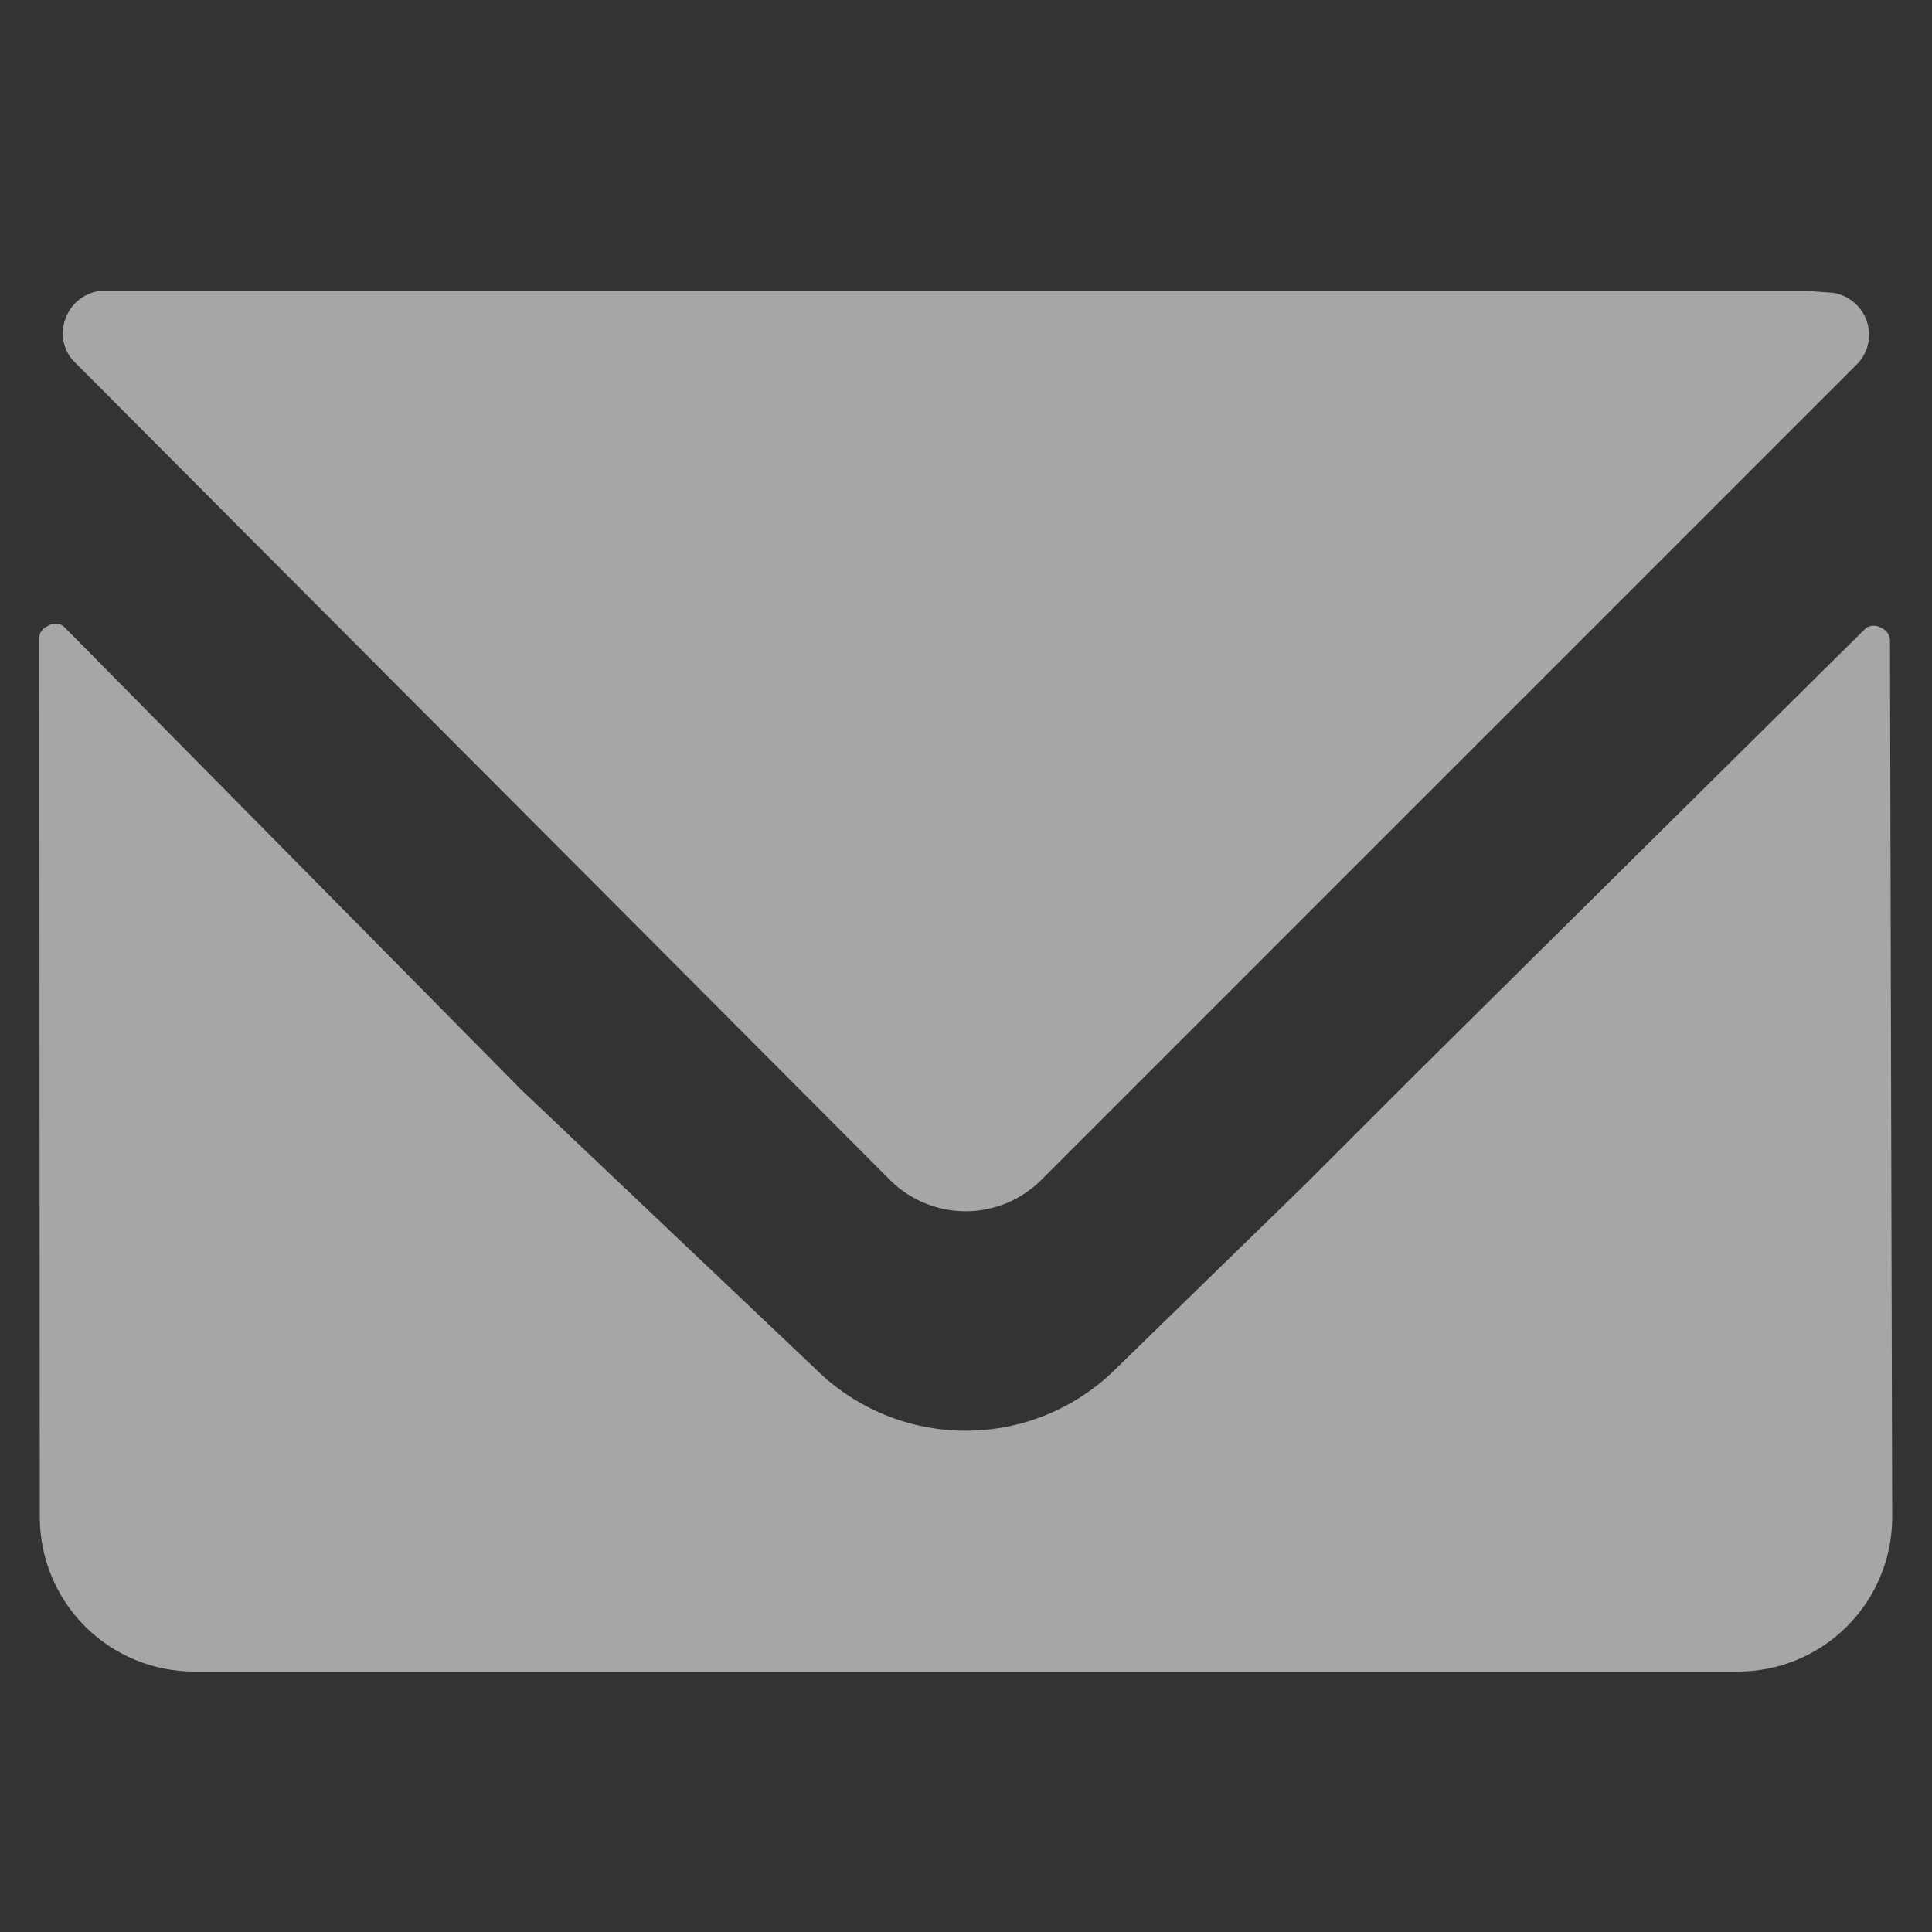
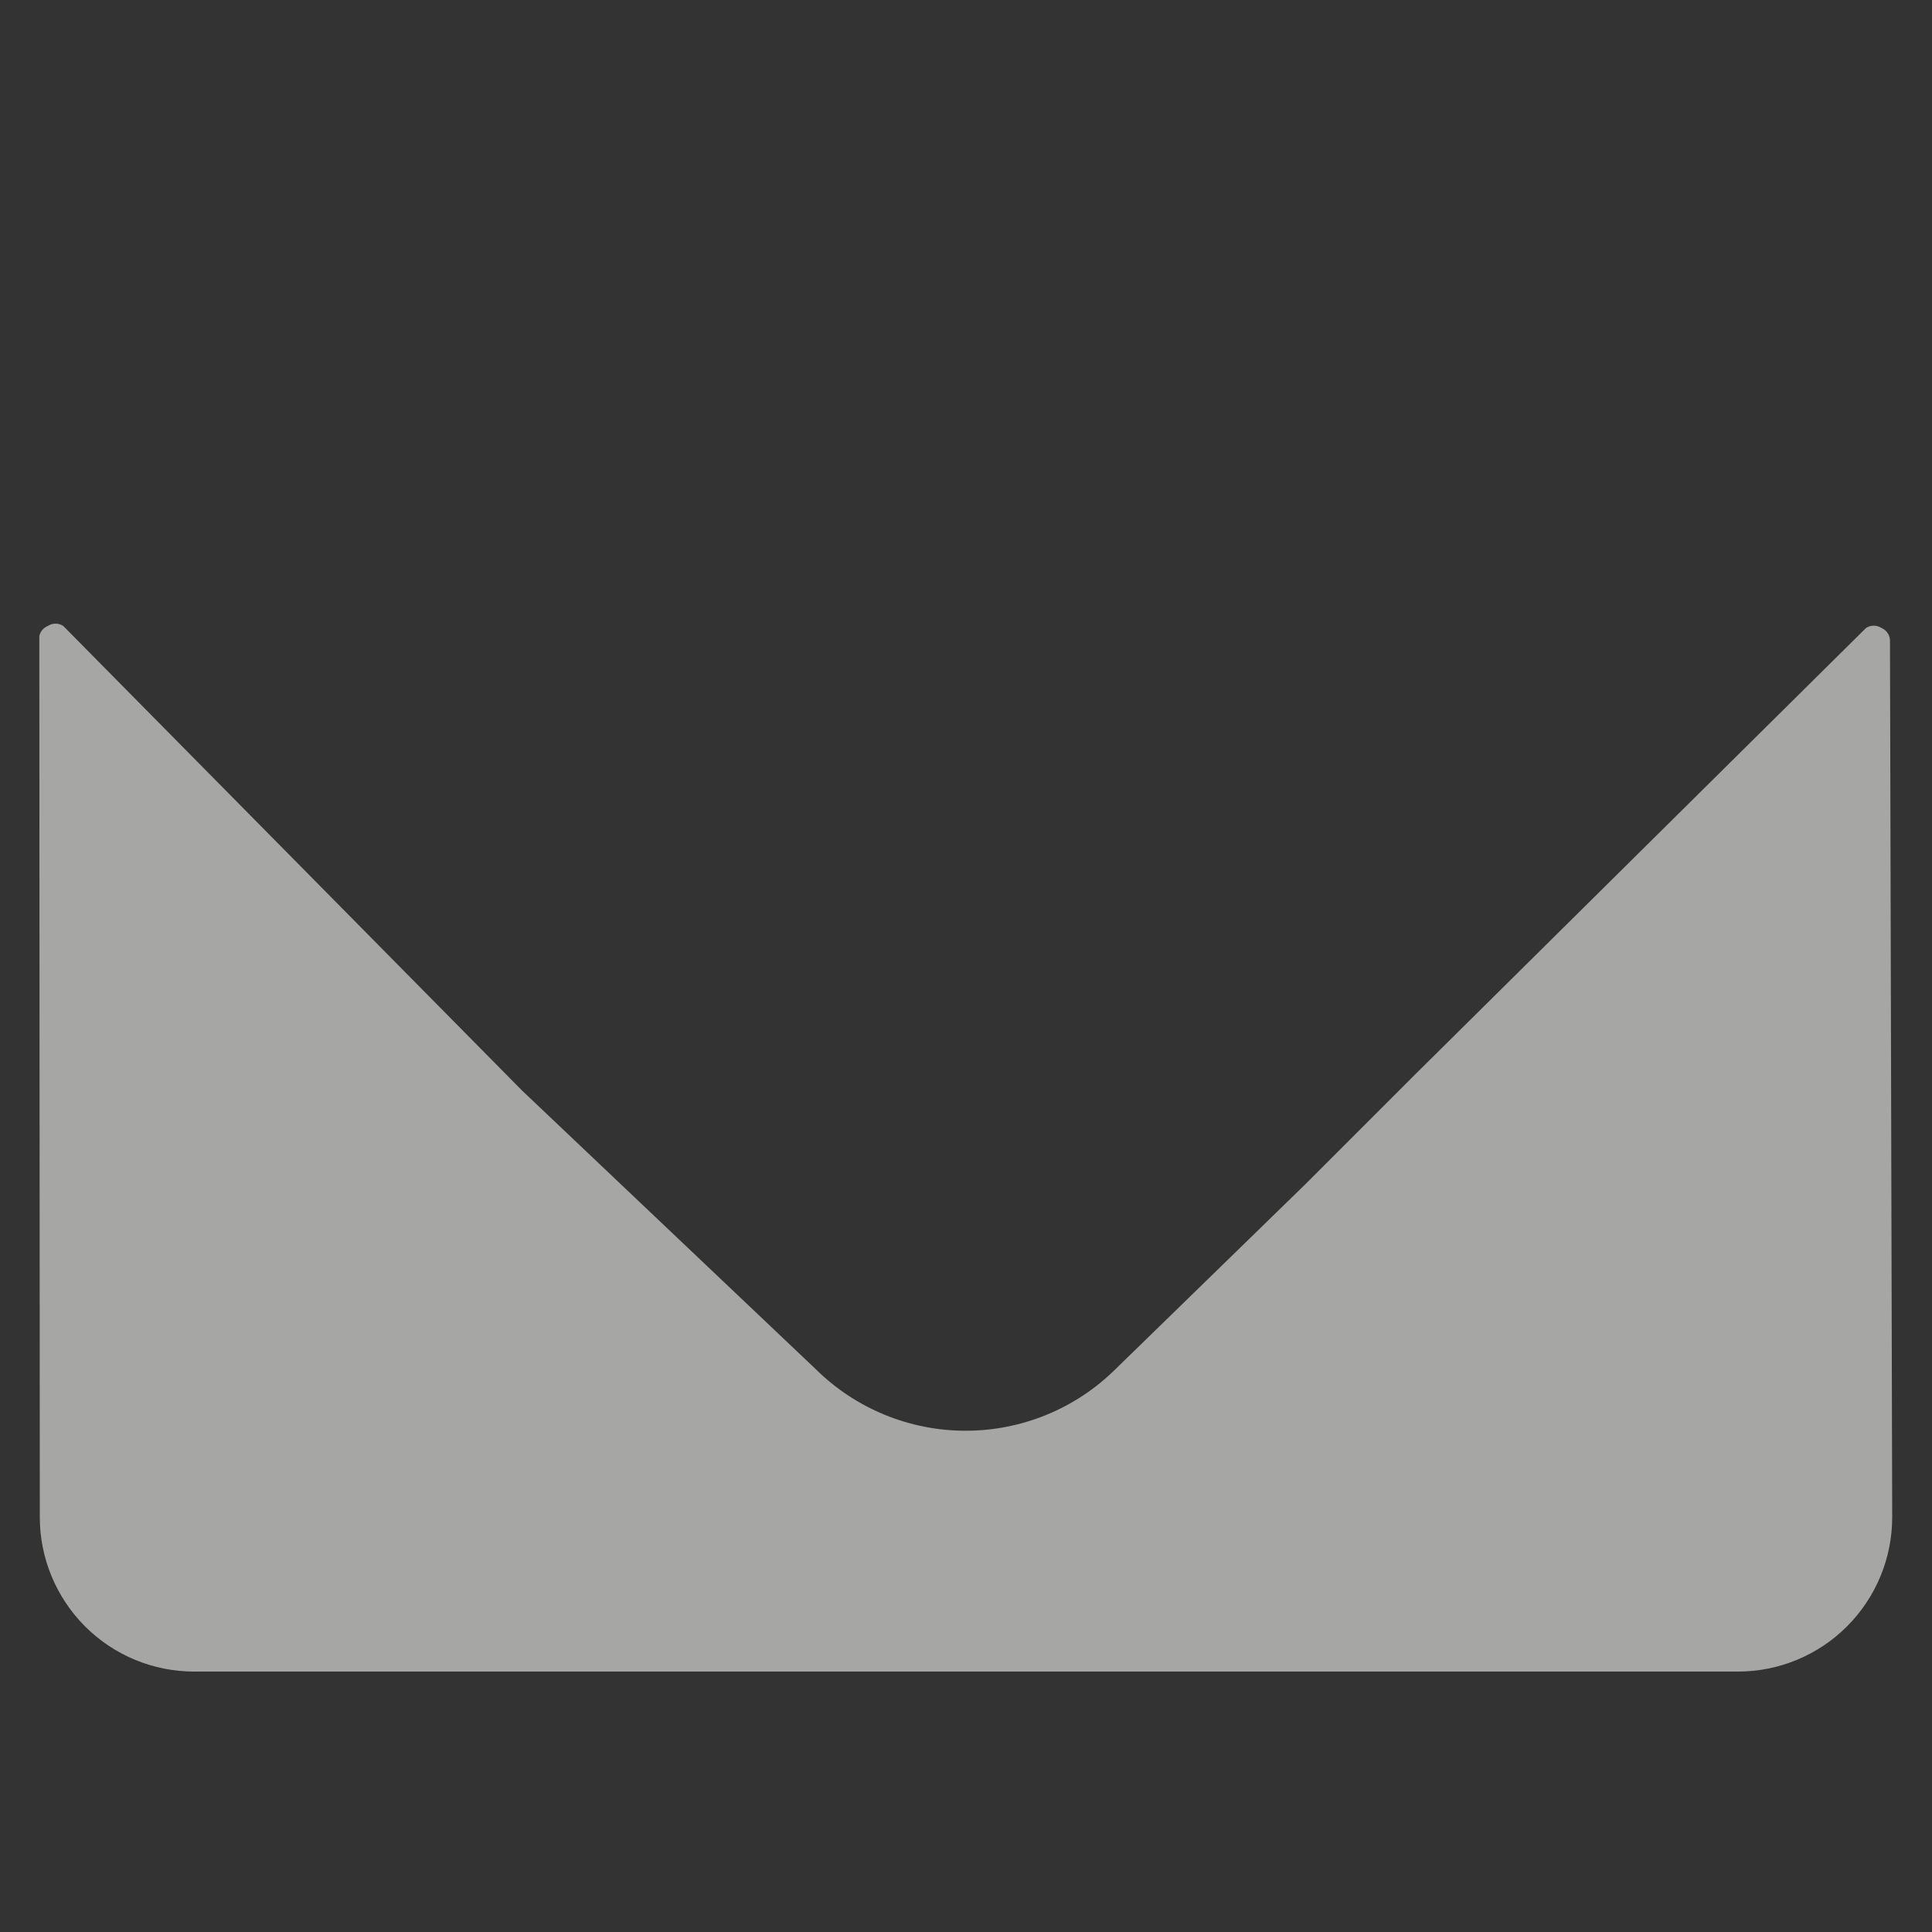
<svg xmlns="http://www.w3.org/2000/svg" width="20" height="20" viewBox="0 0 20 20" fill="none">
  <rect x="0" y="0" width="20" height="20" fill="#333333" stroke="none" />
-   <path d="M9.224 12.226C9.431 12.427 9.708 12.539 9.996 12.539C10.284 12.539 10.561 12.427 10.768 12.226L19.222 3.772C19.279 3.715 19.319 3.643 19.337 3.565C19.355 3.486 19.352 3.404 19.326 3.328C19.301 3.251 19.255 3.183 19.193 3.131C19.132 3.079 19.057 3.044 18.977 3.031L18.724 3.013H1.276H1.023C0.943 3.026 0.868 3.06 0.807 3.112C0.745 3.165 0.699 3.233 0.674 3.31C0.647 3.386 0.642 3.469 0.661 3.548C0.679 3.627 0.72 3.699 0.779 3.755L9.224 12.226Z" fill="#F4F5F0" fill-opacity="0.6" />
  <path d="M19.397 6.477C19.425 6.477 19.453 6.485 19.477 6.501C19.504 6.512 19.526 6.531 19.542 6.555C19.558 6.58 19.566 6.608 19.565 6.637L19.588 15.706C19.588 16.13 19.42 16.536 19.12 16.836C18.821 17.136 18.414 17.304 17.991 17.304H2.01C1.586 17.304 1.18 17.136 0.88 16.836C0.581 16.536 0.412 16.13 0.412 15.706L0.407 6.584C0.412 6.56 0.423 6.539 0.438 6.521C0.453 6.503 0.473 6.489 0.495 6.48C0.519 6.464 0.547 6.456 0.575 6.456C0.603 6.456 0.631 6.464 0.655 6.48L5.404 11.289L8.442 14.171C8.855 14.581 9.414 14.811 9.996 14.811C10.579 14.811 11.137 14.581 11.55 14.171L13.504 12.268L14.639 11.133L19.317 6.501C19.341 6.485 19.369 6.477 19.397 6.477Z" fill="#F4F5F0" fill-opacity="0.6" />
</svg>